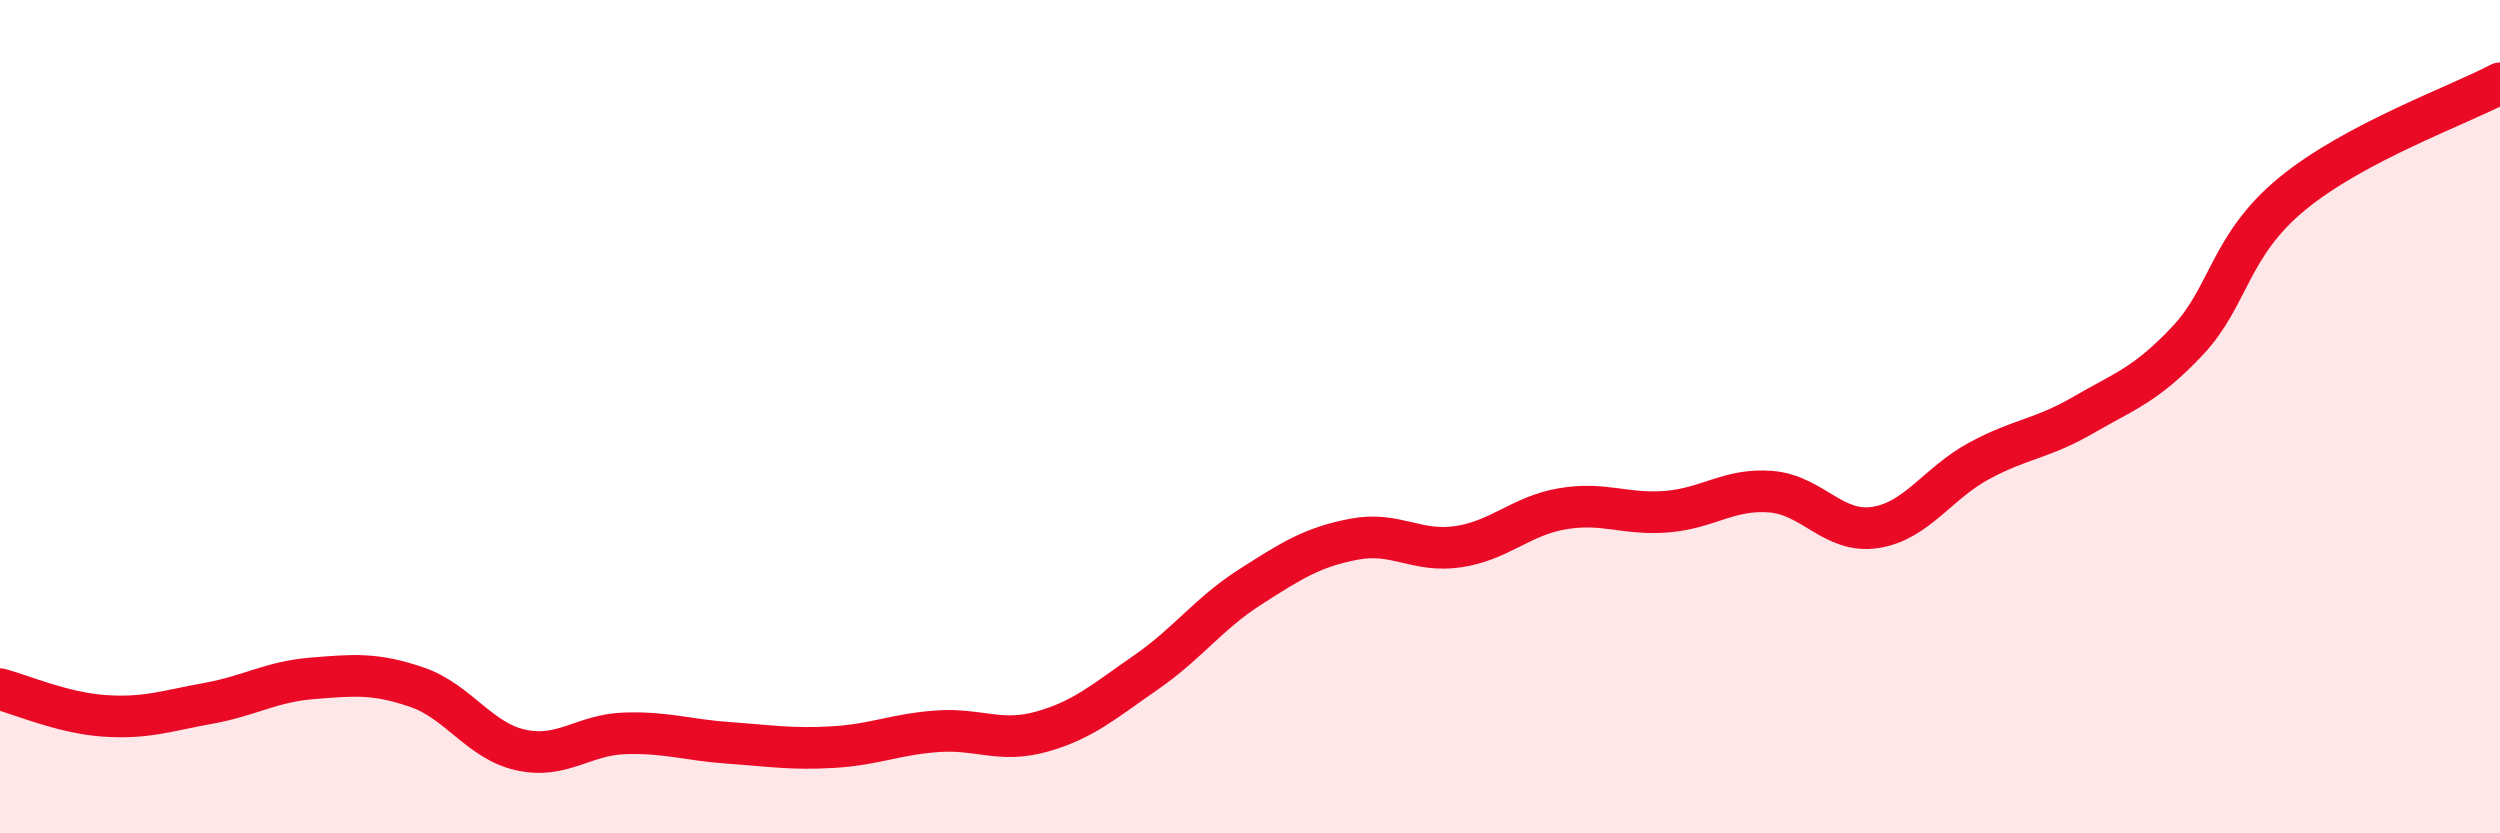
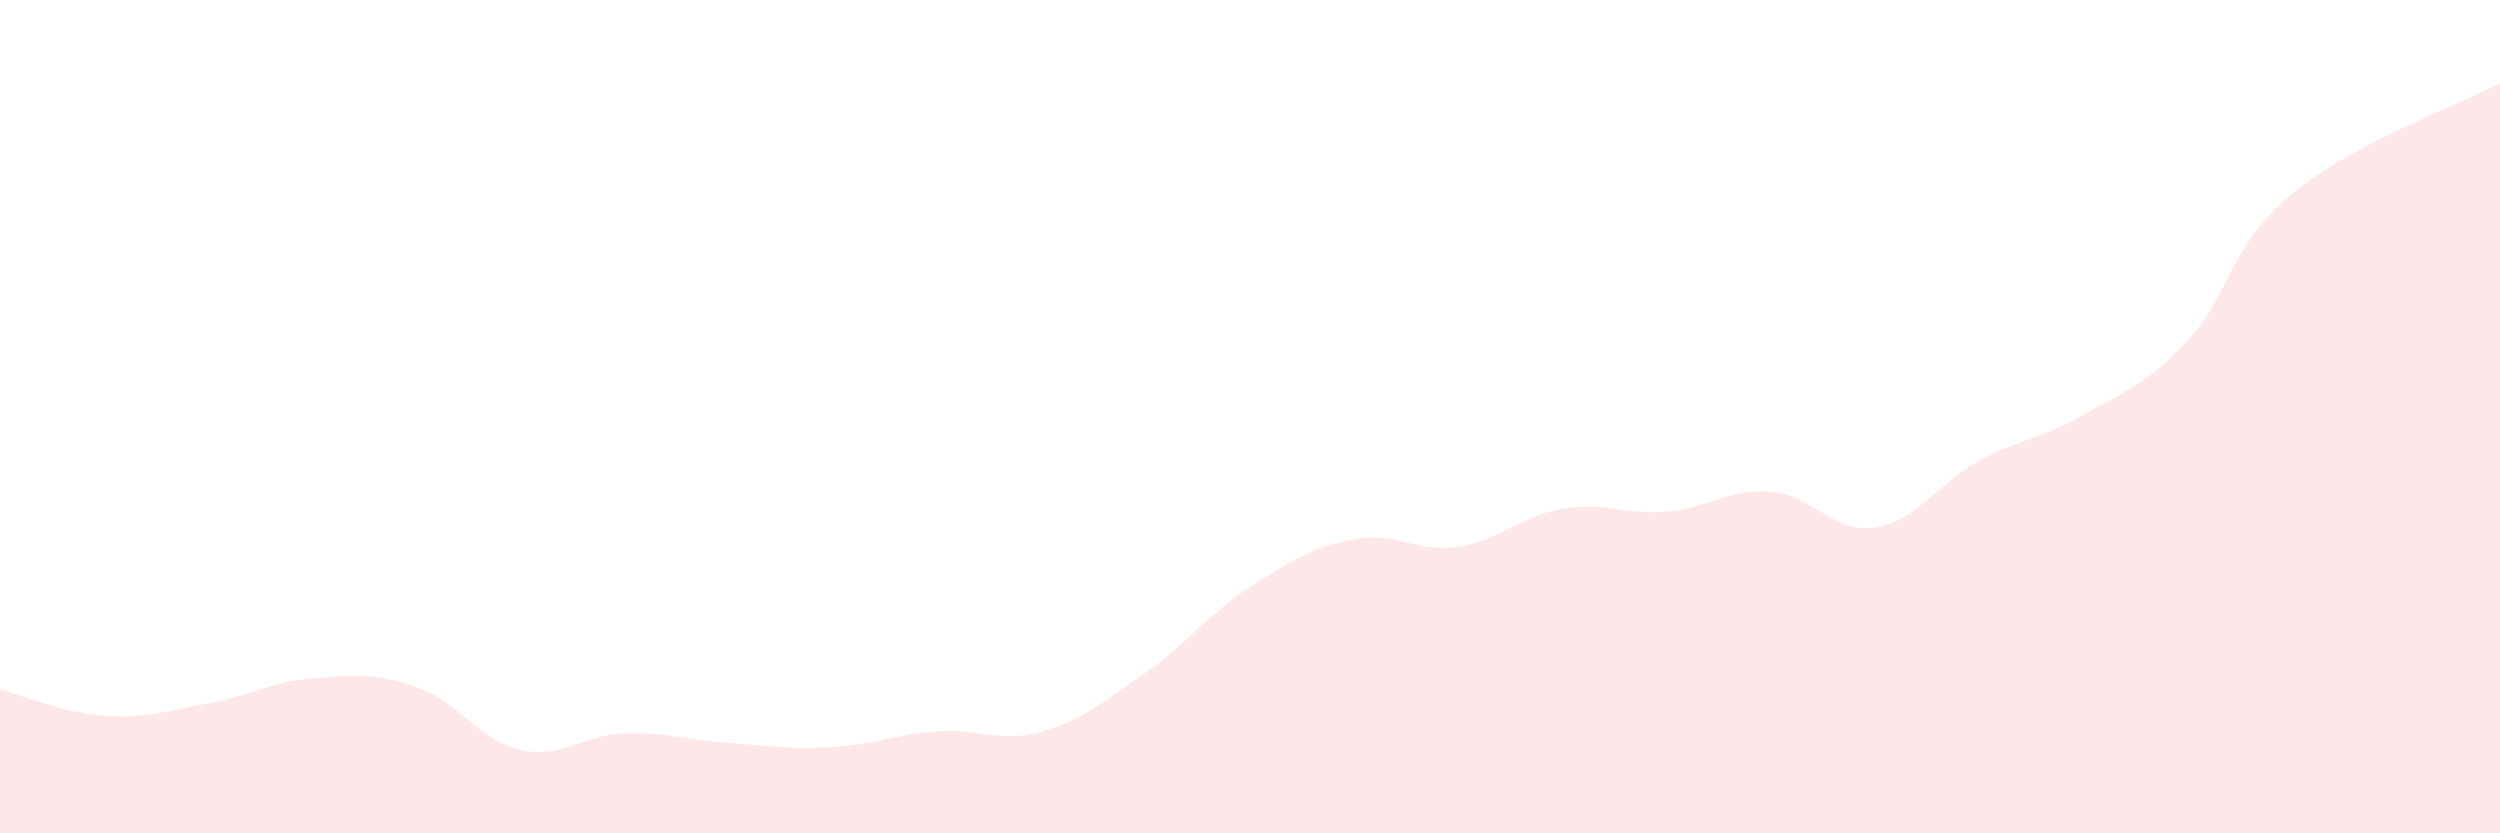
<svg xmlns="http://www.w3.org/2000/svg" width="60" height="20" viewBox="0 0 60 20">
  <path d="M 0,16.54 C 0.5,16.67 1.5,17.11 2.5,17.18 C 3.5,17.25 4,17.06 5,16.88 C 6,16.7 6.5,16.36 7.5,16.28 C 8.5,16.2 9,16.15 10,16.49 C 11,16.83 11.5,17.78 12.5,18 C 13.5,18.22 14,17.63 15,17.6 C 16,17.57 16.5,17.76 17.5,17.83 C 18.5,17.9 19,17.99 20,17.93 C 21,17.87 21.5,17.62 22.5,17.55 C 23.5,17.48 24,17.84 25,17.56 C 26,17.28 26.5,16.83 27.5,16.14 C 28.5,15.45 29,14.73 30,14.09 C 31,13.45 31.5,13.13 32.5,12.94 C 33.5,12.75 34,13.27 35,13.12 C 36,12.97 36.5,12.38 37.5,12.21 C 38.5,12.04 39,12.36 40,12.28 C 41,12.2 41.5,11.72 42.5,11.8 C 43.5,11.88 44,12.81 45,12.66 C 46,12.51 46.5,11.6 47.5,11.06 C 48.5,10.52 49,10.54 50,9.96 C 51,9.38 51.5,9.24 52.5,8.18 C 53.5,7.12 53.5,5.9 55,4.66 C 56.5,3.42 59,2.53 60,2L60 20L0 20Z" fill="#EB0A25" opacity="0.1" stroke-linecap="round" stroke-linejoin="round" />
-   <path d="M 0,16.54 C 0.5,16.67 1.5,17.11 2.5,17.18 C 3.5,17.25 4,17.06 5,16.88 C 6,16.7 6.5,16.36 7.5,16.28 C 8.5,16.2 9,16.15 10,16.49 C 11,16.83 11.5,17.78 12.5,18 C 13.5,18.22 14,17.63 15,17.6 C 16,17.57 16.5,17.76 17.5,17.83 C 18.5,17.9 19,17.99 20,17.93 C 21,17.87 21.5,17.62 22.5,17.55 C 23.5,17.48 24,17.84 25,17.56 C 26,17.28 26.5,16.83 27.5,16.14 C 28.5,15.45 29,14.73 30,14.09 C 31,13.45 31.5,13.13 32.5,12.94 C 33.5,12.75 34,13.27 35,13.12 C 36,12.97 36.5,12.38 37.5,12.21 C 38.5,12.04 39,12.36 40,12.28 C 41,12.2 41.5,11.72 42.5,11.8 C 43.5,11.88 44,12.81 45,12.66 C 46,12.51 46.5,11.6 47.5,11.06 C 48.5,10.52 49,10.54 50,9.96 C 51,9.38 51.5,9.24 52.5,8.18 C 53.5,7.12 53.5,5.9 55,4.66 C 56.5,3.42 59,2.53 60,2" stroke="#EB0A25" stroke-width="1" fill="none" stroke-linecap="round" stroke-linejoin="round" />
</svg>